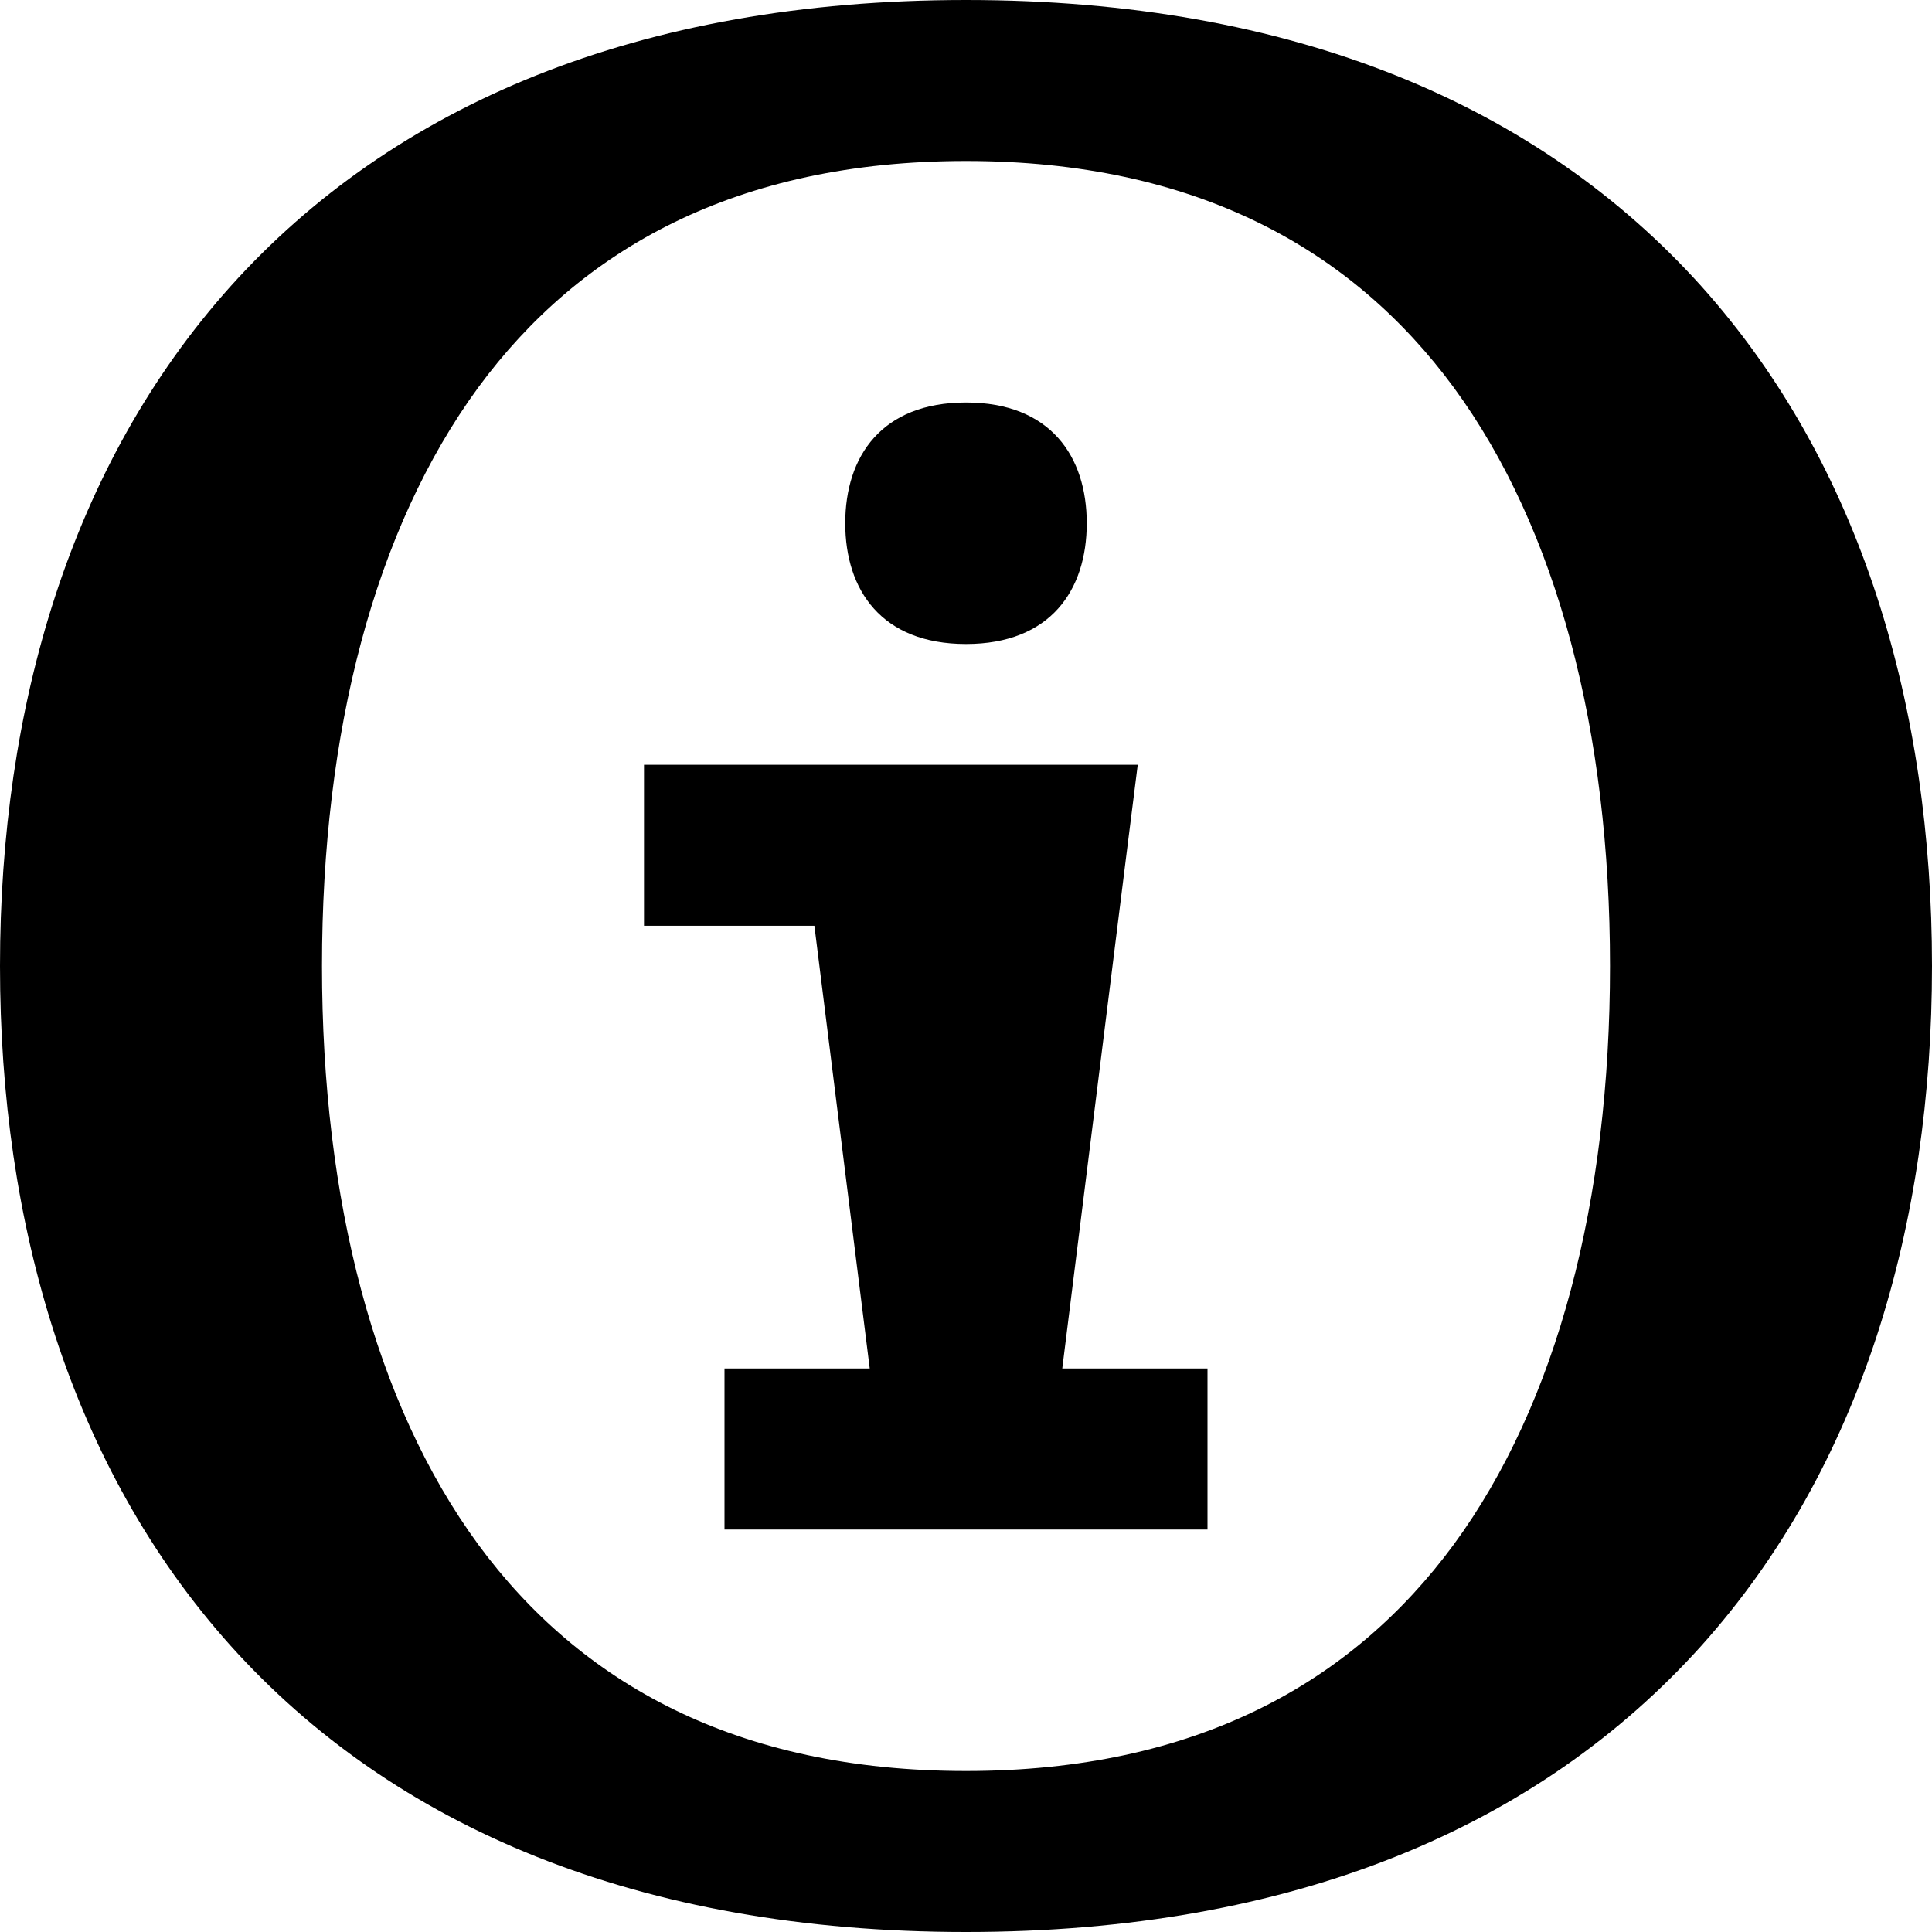
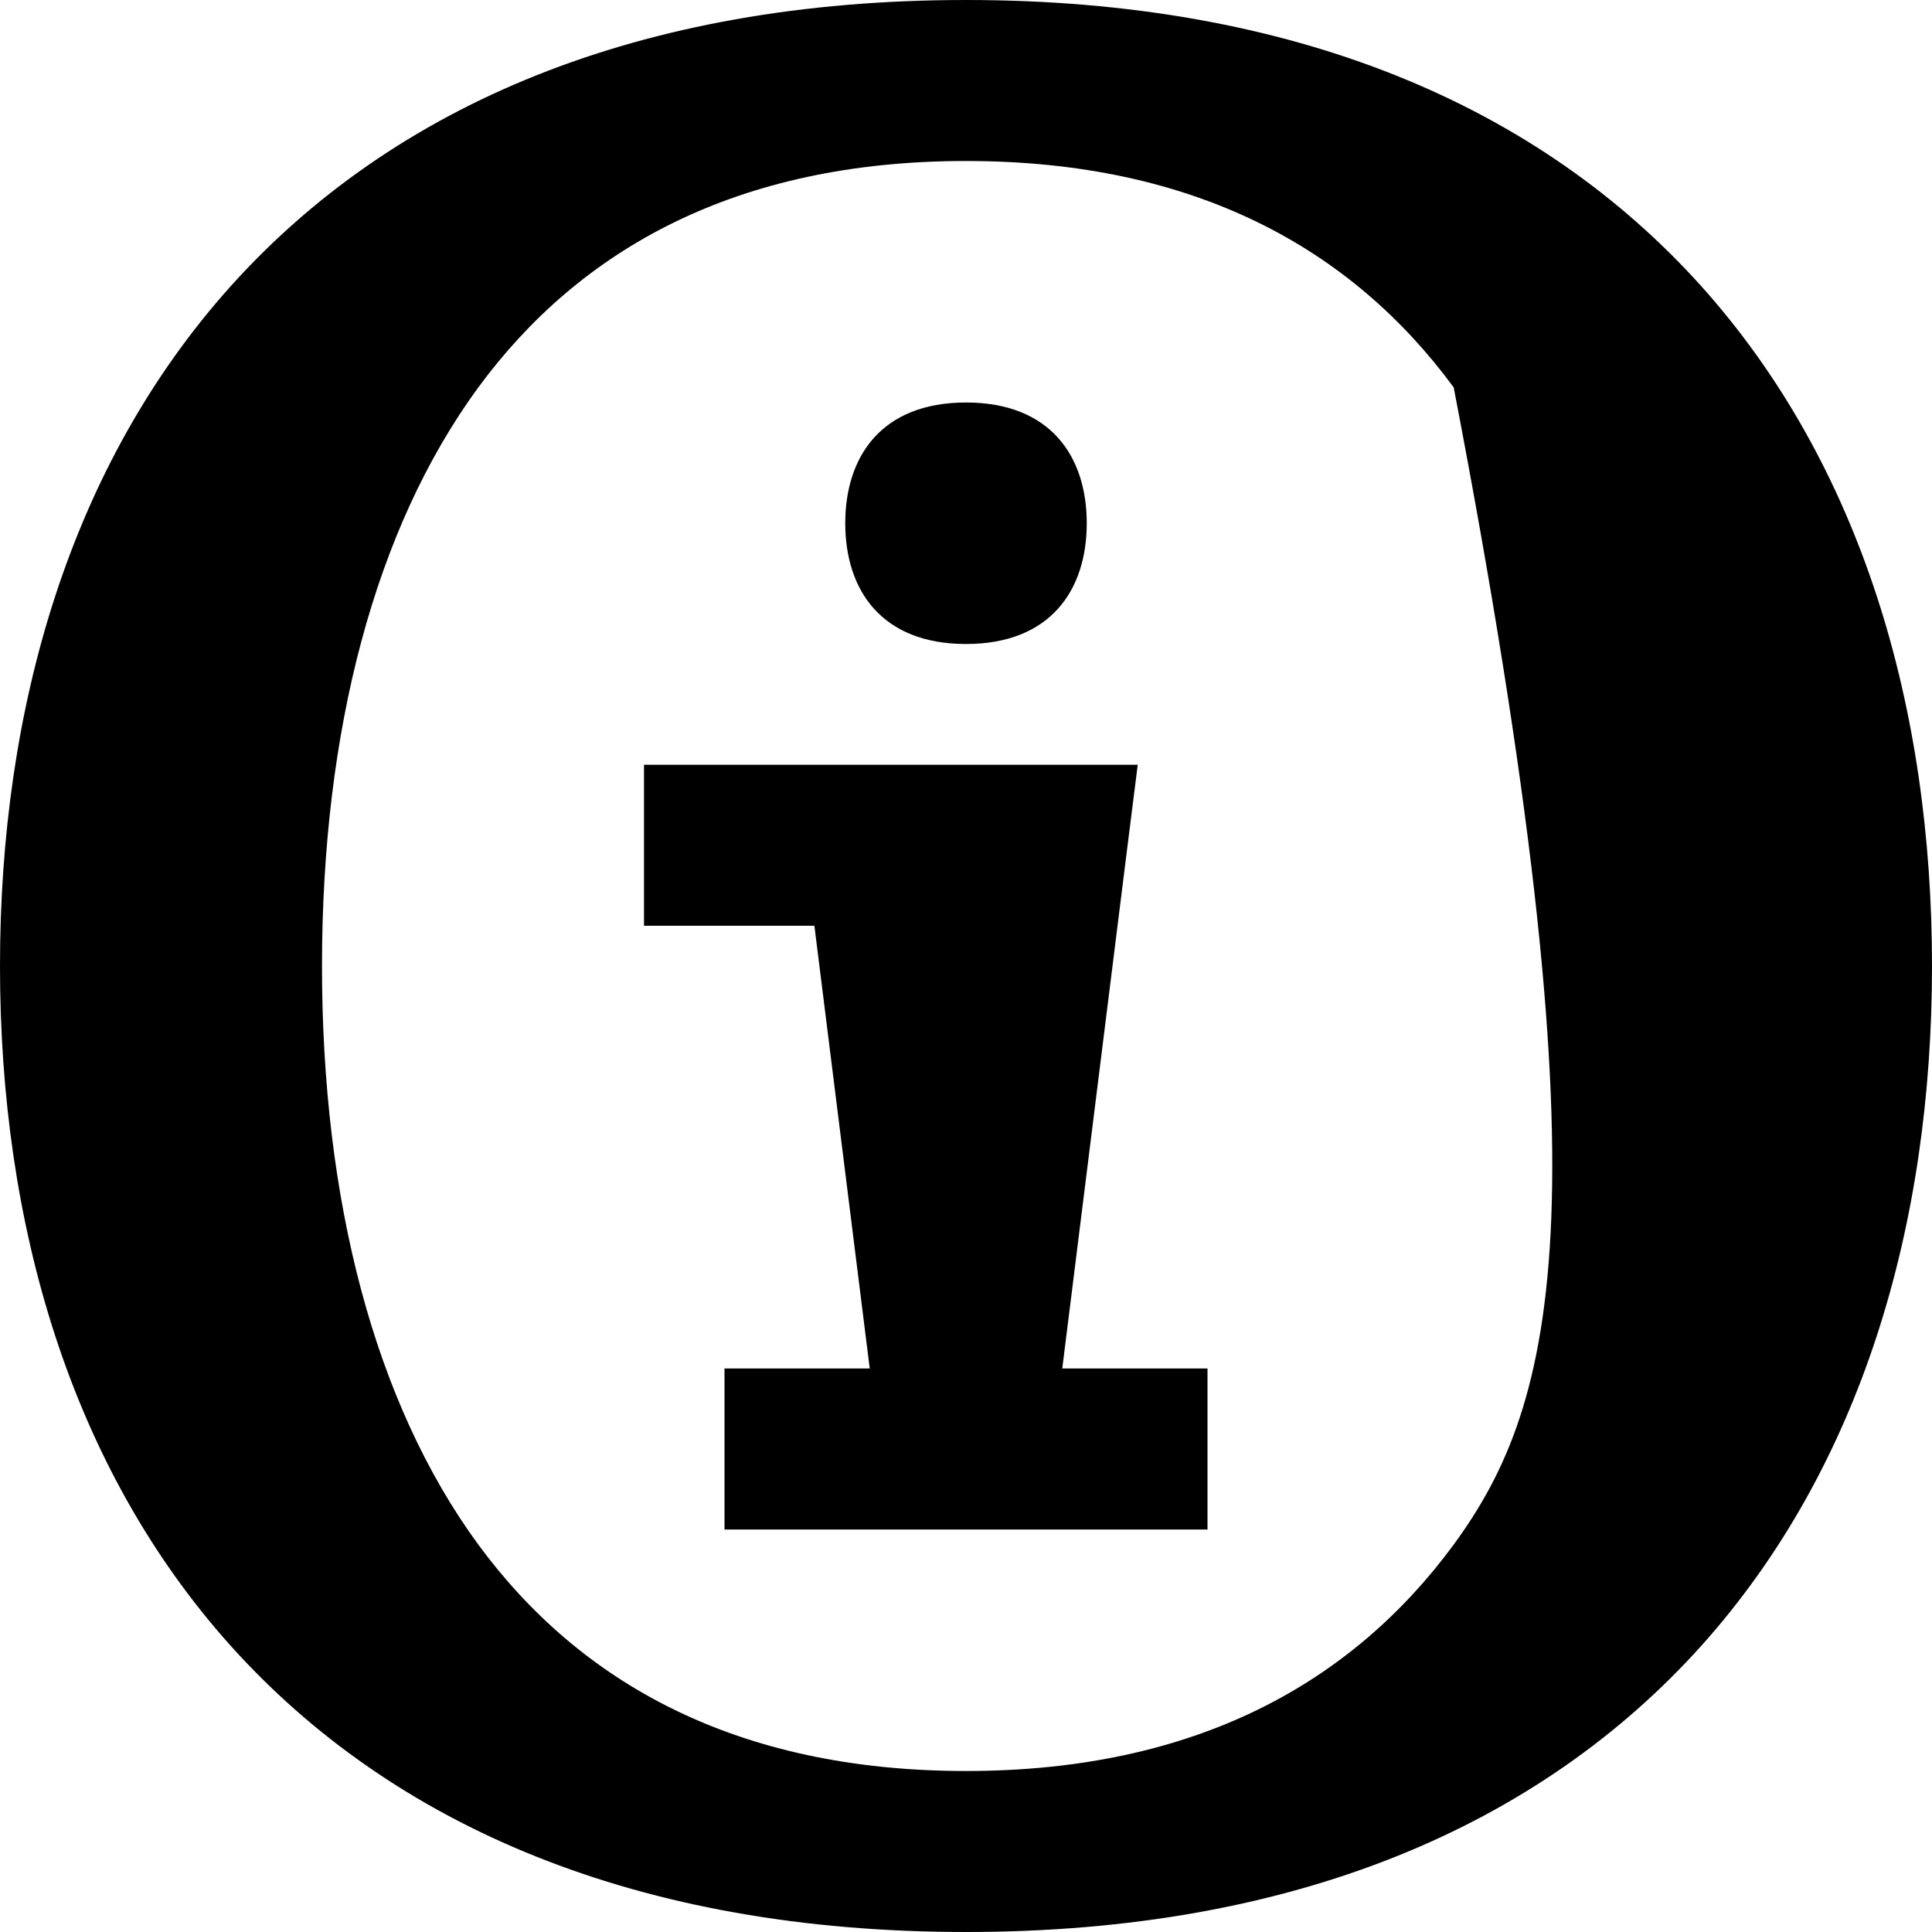
<svg xmlns="http://www.w3.org/2000/svg" viewBox="0 0 576 576">
-   <path fill="currentColor" d="M433.4 115.5C464.4 157.8 480 218.2 480 288C480 357.8 464.4 418.2 433.4 460.5C403.1 501.7 356.5 528 288 528C219.5 528 172.9 501.7 142.6 460.5C111.6 418.2 96 357.8 96 288C96 218.2 111.6 157.8 142.6 115.5C172.9 74.3 219.5 48 288 48C356.5 48 403.1 74.3 433.4 115.5zM288 0C190.2 0 117.2 31.5 68.8 85.3C20.9 138.7 0 211 0 288C0 365 20.9 437.3 68.8 490.7C117.2 544.5 190.2 576 288 576C385.8 576 458.8 544.5 507.2 490.7C555.1 437.3 576 365 576 288C576 211 555.1 138.7 507.2 85.3C458.8 31.5 385.8 0 288 0zM288 120C262.8 120 252 136.1 252 156C252 175.9 262.8 192 288 192C313.2 192 324 175.9 324 156C324 136.1 313.2 120 288 120zM312 228L192 228L192 276L242.8 276L259.3 408L216 408L216 456L360 456L360 408L316.7 408L335.8 255L339.2 228L312 228z" />
+   <path fill="currentColor" d="M433.4 115.5C480 357.8 464.4 418.2 433.4 460.5C403.1 501.7 356.5 528 288 528C219.5 528 172.9 501.7 142.6 460.5C111.6 418.2 96 357.8 96 288C96 218.2 111.6 157.8 142.6 115.5C172.9 74.3 219.5 48 288 48C356.5 48 403.1 74.3 433.4 115.5zM288 0C190.2 0 117.2 31.5 68.8 85.3C20.9 138.7 0 211 0 288C0 365 20.9 437.3 68.8 490.7C117.2 544.5 190.2 576 288 576C385.8 576 458.8 544.5 507.2 490.7C555.1 437.3 576 365 576 288C576 211 555.1 138.7 507.2 85.3C458.8 31.5 385.8 0 288 0zM288 120C262.8 120 252 136.1 252 156C252 175.9 262.8 192 288 192C313.2 192 324 175.9 324 156C324 136.1 313.2 120 288 120zM312 228L192 228L192 276L242.8 276L259.3 408L216 408L216 456L360 456L360 408L316.7 408L335.8 255L339.2 228L312 228z" />
</svg>